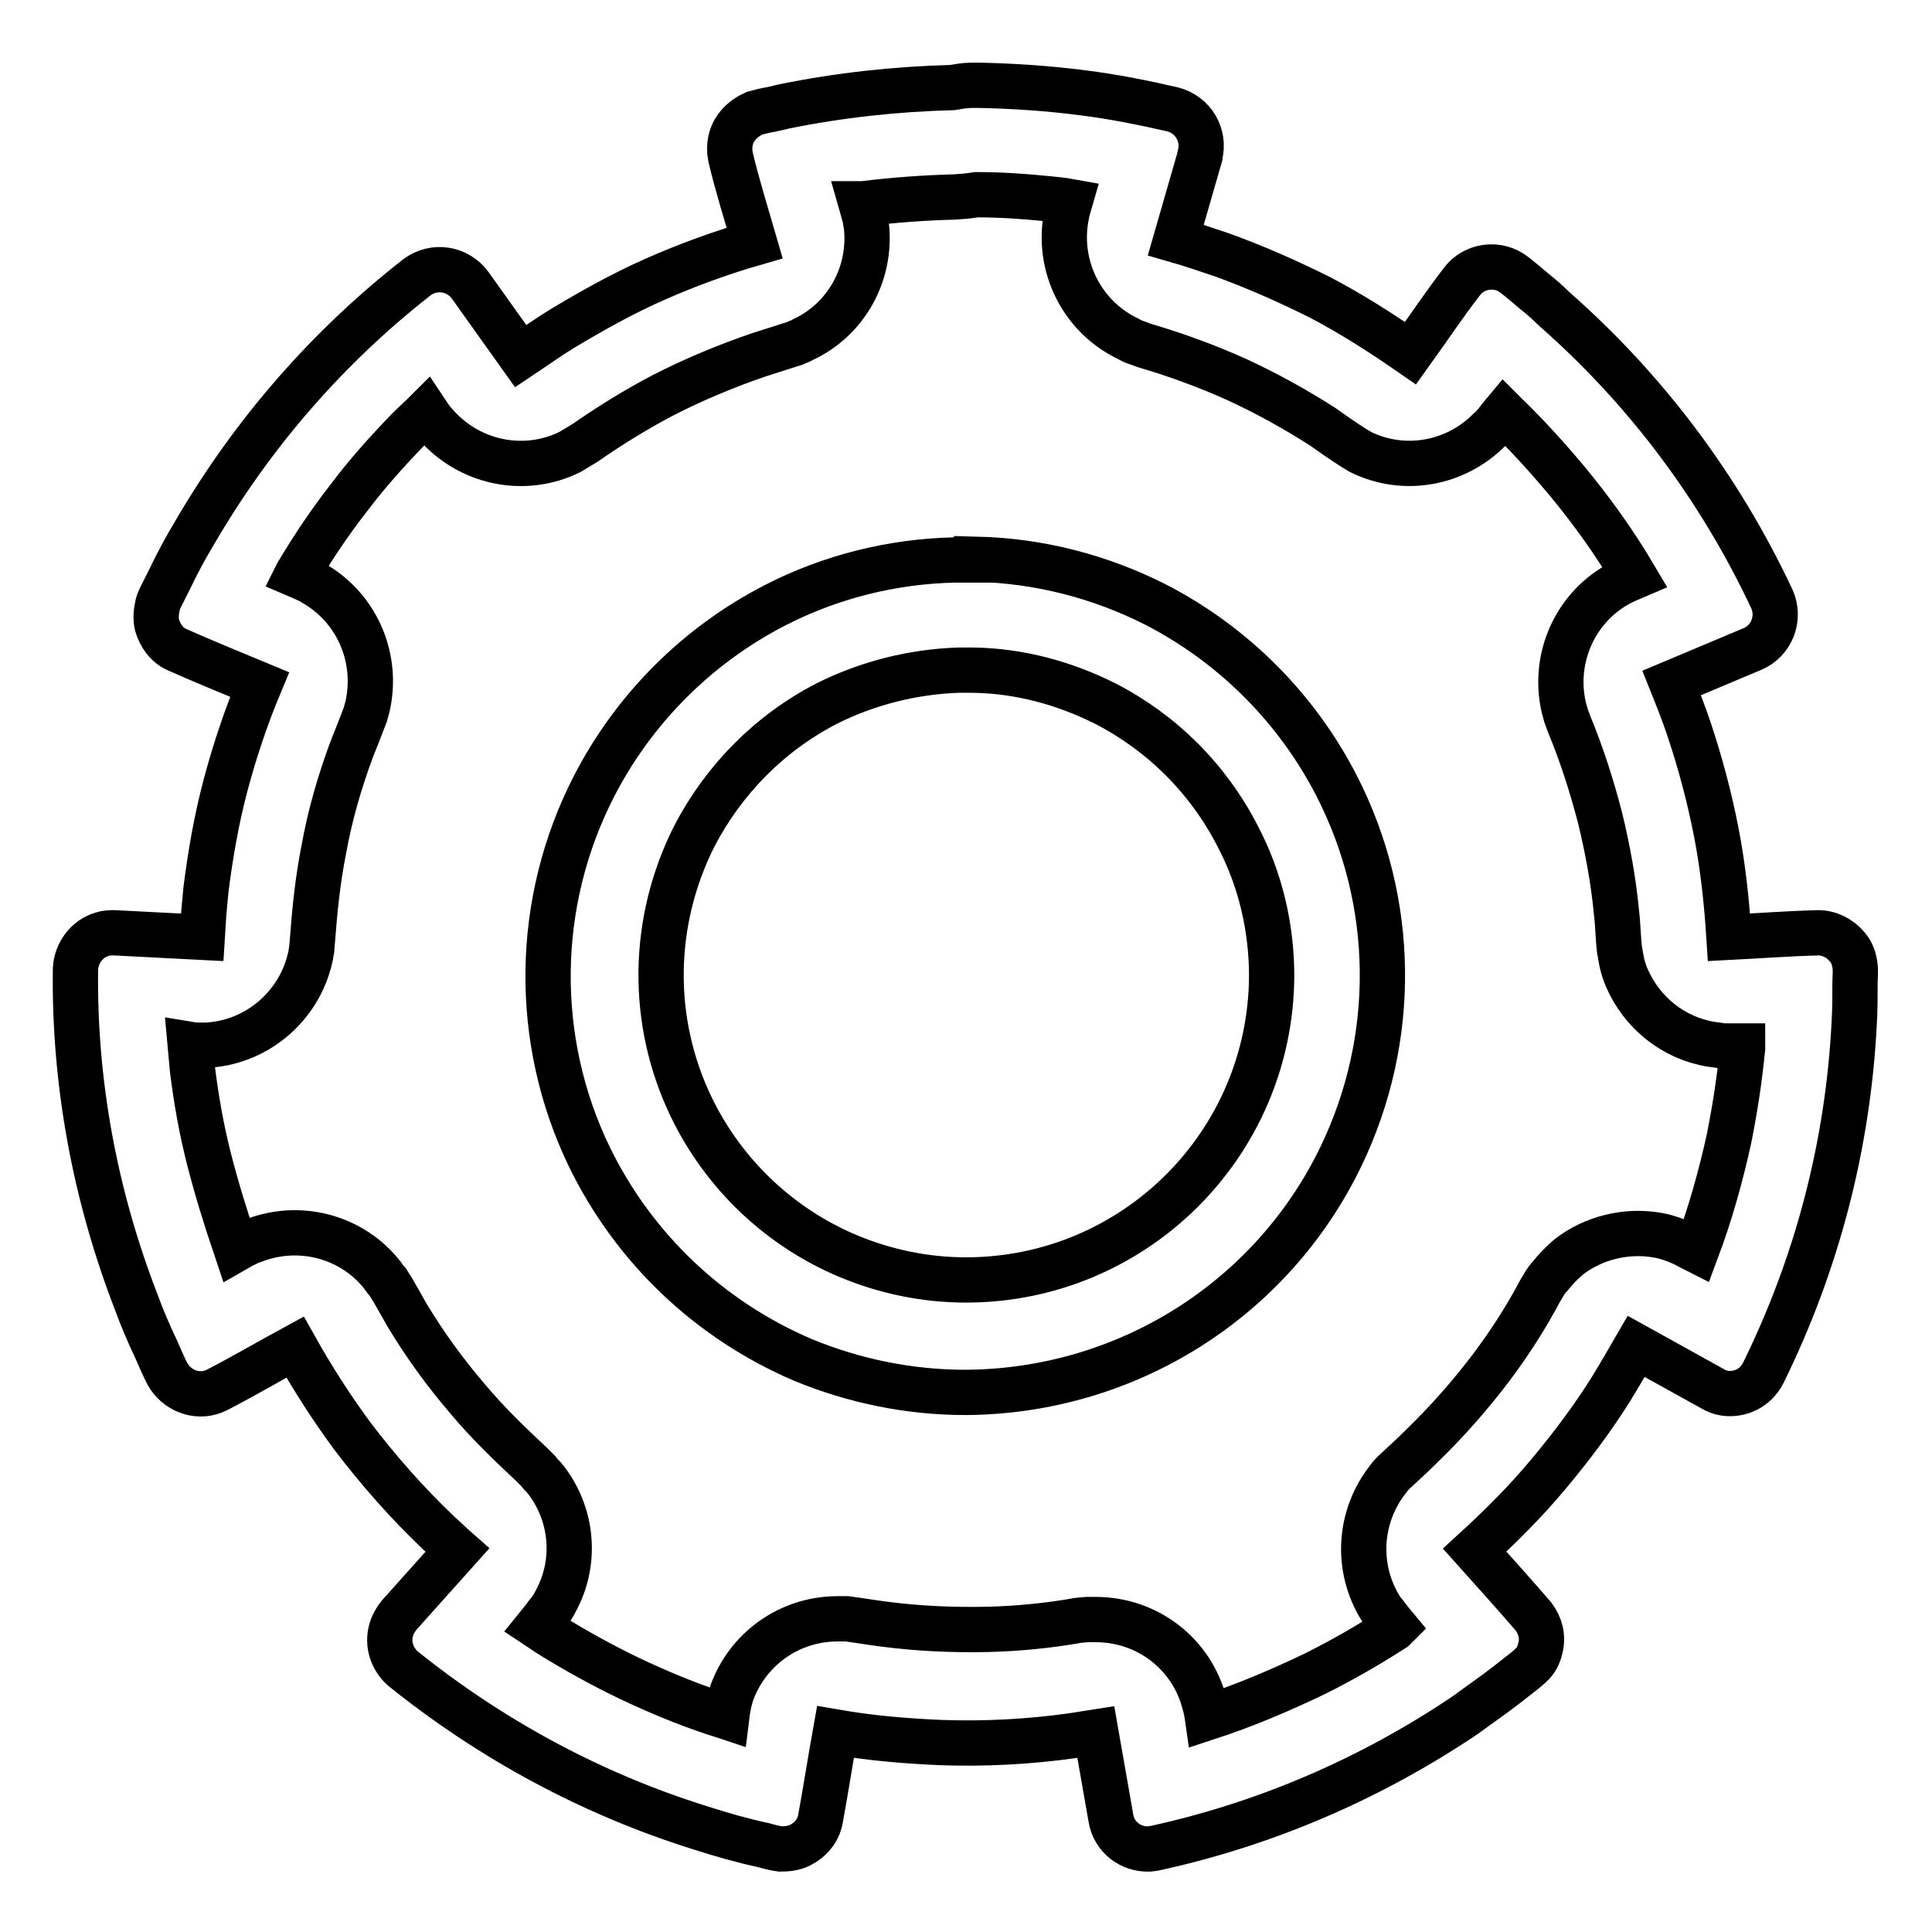
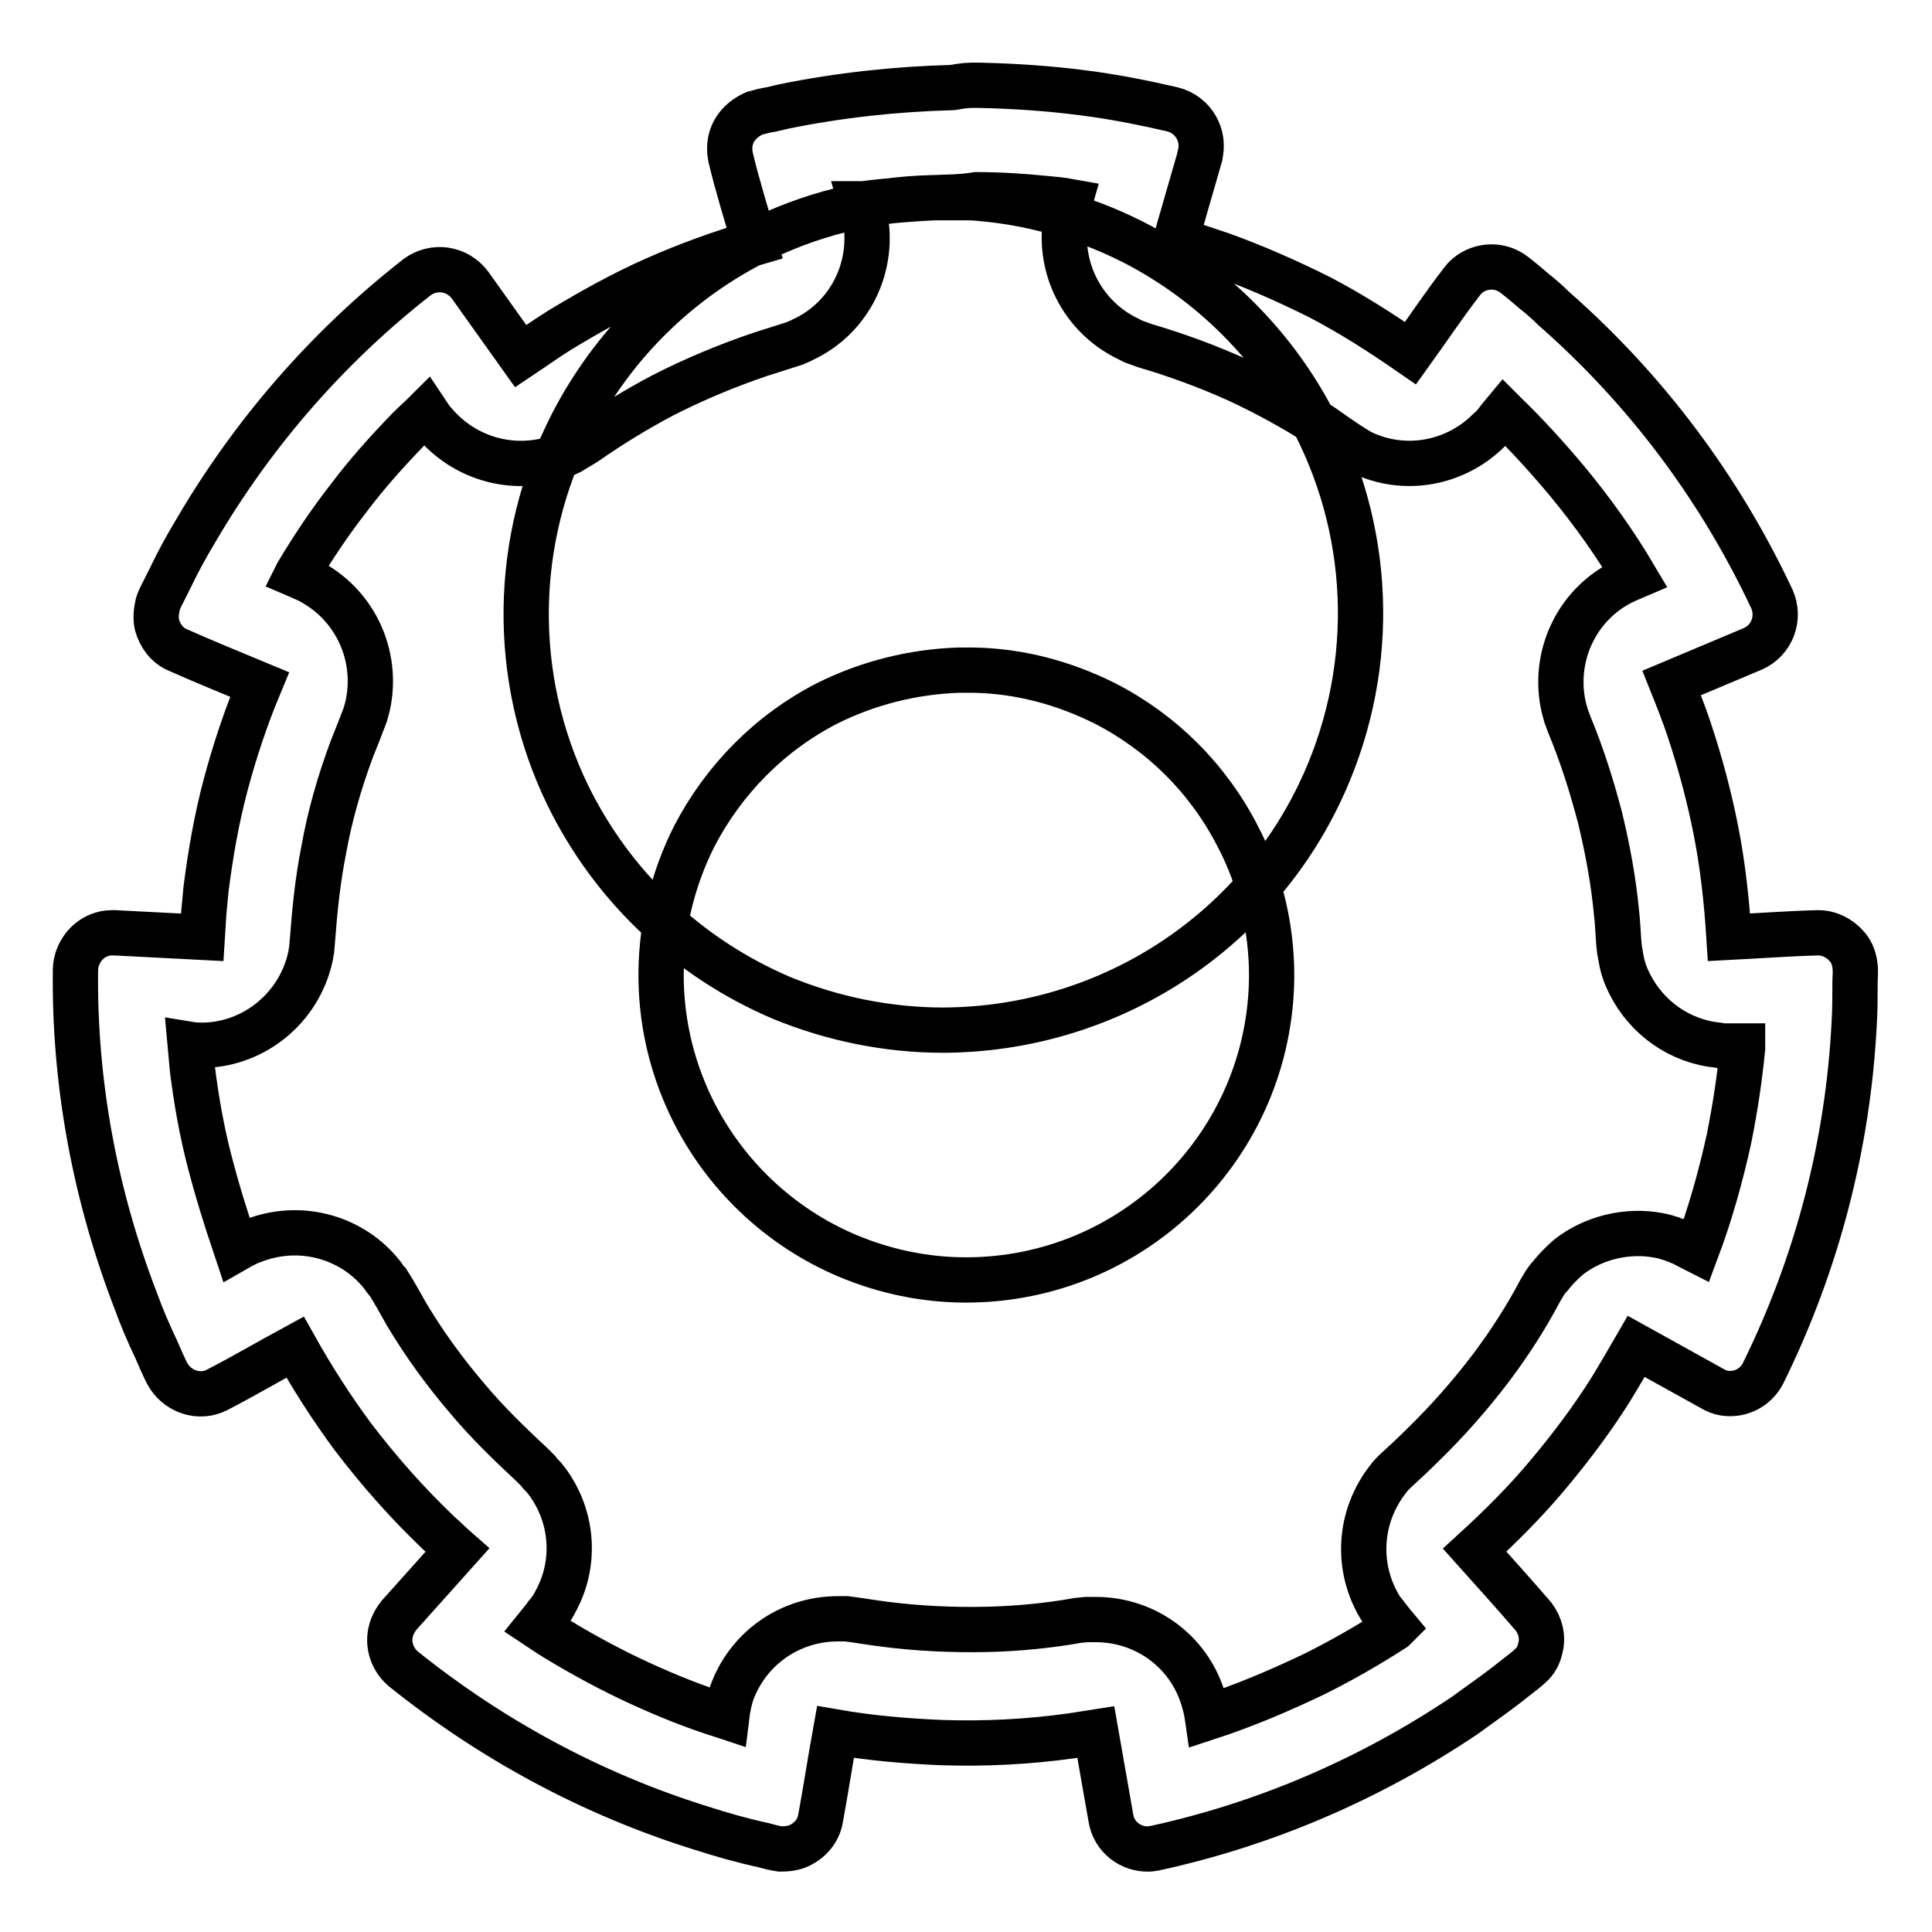
<svg xmlns="http://www.w3.org/2000/svg" version="1.1" x="0px" y="0px" viewBox="0 0 256 256" enable-background="new 0 0 256 256" xml:space="preserve">
  <g>
-     <path stroke-width="6" fill-opacity="0" stroke="#000000" d="M129.7,11.3c4.6,0.1,9.2,0.4,13.8,1c4,0.5,8,1.3,11.9,2.2c2.7,0.7,4.3,3.4,3.6,6.1c0,0,0,0,0,0.1l-3.2,11.1 c2.1,0.6,4.1,1.3,6.2,2c4.4,1.6,8.7,3.5,12.9,5.6c4.2,2.2,8.1,4.7,12,7.4c2.3-3.2,4.5-6.5,6.9-9.6c1.5-1.9,4.3-2.4,6.4-1.1 c0.6,0.4,1.2,0.9,1.8,1.4l1.3,1.1c0.9,0.7,1.8,1.5,2.6,2.3c12.2,10.7,22,23.8,28.9,38.5c1.1,2.5,0,5.5-2.6,6.6c0,0,0,0,0,0 l-10.7,4.5c0.8,2,1.6,4,2.3,6.1c1.5,4.5,2.7,9,3.6,13.6c0.9,4.6,1.4,9.3,1.7,14c3.9-0.2,7.9-0.5,11.8-0.6c1.5,0,2.9,0.7,3.9,1.9 c0.6,0.7,0.9,1.6,1,2.5c0.1,0.7,0,1.6,0,2.2c0,1.7,0,3.5-0.1,5.2c-0.8,16.2-4.9,32-12.1,46.6c-1,1.9-3,2.9-5.1,2.6 c-0.6-0.1-1.1-0.3-1.6-0.6l-10.1-5.6c-1.1,1.9-2.2,3.8-3.3,5.6c-2.5,4-5.3,7.7-8.3,11.3c-3,3.6-6.3,6.9-9.8,10.1 c2.6,2.9,5.3,5.9,7.8,8.8c0.9,1.2,1.3,2.7,0.9,4.2c-0.2,0.9-0.6,1.7-1.3,2.3c-0.5,0.5-1.2,1-1.7,1.4l-1.4,1.1 c-1.8,1.4-3.7,2.7-5.6,4.1c-12.5,8.4-26.4,14.4-41.1,17.6c-0.2,0-0.5,0.1-0.7,0.1c-2.5,0.1-4.7-1.6-5.1-4.1l-2-11.4l-3.2,0.5 c-5.7,0.8-11.5,1.1-17.3,0.9c-4.7-0.2-9.4-0.6-14-1.4c-0.7,3.9-1.3,7.8-2,11.6c-0.3,1.5-1.3,2.7-2.7,3.4c-0.8,0.4-1.7,0.5-2.6,0.5 c-0.7-0.1-1.5-0.3-2.2-0.5c-2.8-0.6-5.6-1.4-8.4-2.3c-14.4-4.5-27.7-11.7-39.4-21.1c-1.6-1.4-2.2-3.6-1.4-5.6 c0.2-0.5,0.5-1,0.9-1.5l7.7-8.6c-0.8-0.7-1.6-1.5-2.4-2.2c-4.2-4-8-8.3-11.5-12.9c-2.8-3.8-5.3-7.7-7.6-11.8 c-3.5,1.9-6.9,3.9-10.4,5.7c-2.2,1.1-4.9,0.3-6.3-1.8c-0.4-0.6-0.7-1.4-1-2l-0.7-1.6c-1-2.1-1.9-4.2-2.7-6.4c-5.4-14-8.2-28.9-8-44 c0.1-2.1,1.5-4,3.5-4.6c0.6-0.2,1.1-0.2,1.7-0.2l11.6,0.6l0.2-3.2c0.1-1.1,0.2-2.2,0.3-3.2c0.6-4.7,1.4-9.3,2.6-13.8 c1.2-4.5,2.7-9,4.5-13.3c-3.6-1.5-7.3-3-10.9-4.6c-1.4-0.6-2.3-1.9-2.7-3.3c-0.2-0.9-0.1-1.8,0.1-2.7c0.2-0.7,0.6-1.4,0.9-2 l0.8-1.6c1-2.1,2.1-4.1,3.3-6.1c7.6-13,17.5-24.4,29.4-33.7c2.2-1.6,5.3-1.2,7,1.1l6.7,9.4c1.8-1.2,3.6-2.5,5.4-3.6 c4-2.4,8.1-4.7,12.4-6.6c4.3-1.9,8.7-3.5,13.2-4.8c-1.1-3.8-2.3-7.6-3.2-11.4c-0.3-1.5,0-3,1-4.2c0.6-0.7,1.3-1.2,2.2-1.6 c0.7-0.2,1.5-0.4,2.2-0.5l1.7-0.4c7.4-1.5,14.8-2.3,22.3-2.5C128,11.3,128,11.3,129.7,11.3z M126.5,26.1c-4,0.1-8.1,0.4-12.1,0.9 l-0.3,0l0.2,0.7l0.3,1.1c0.1,0.4,0.1,0.8,0.2,1.1c0.7,6.3-2.6,12.4-8.4,15.1c-0.3,0.2-0.7,0.3-1.1,0.5c-1.6,0.5-3.1,1-4.7,1.5 c-4.4,1.5-8.7,3.3-12.8,5.4c-3.6,1.9-7,4-10.3,6.3l-1,0.6c-0.3,0.2-0.7,0.4-1,0.6c-6.1,3-13.4,1.4-17.8-3.7c-0.5-0.5-0.8-1-1.2-1.6 c-0.8,0.8-1.6,1.5-2.4,2.3c-2.8,2.9-5.5,5.9-7.9,9.1c-2.5,3.2-4.7,6.5-6.8,10l-0.1,0.2l0.7,0.3l1.1,0.5c0.3,0.2,0.7,0.4,1,0.6 c5.4,3.4,8,9.8,6.6,16c-0.1,0.4-0.2,0.7-0.3,1.1c-0.6,1.6-1.2,3.1-1.8,4.6c-1.6,4.3-2.9,8.8-3.7,13.3c-0.8,4-1.2,8-1.5,12l-0.1,1.2 c-0.1,0.4-0.1,0.8-0.2,1.1c-1.5,6.6-7.3,11.4-14,11.6c-0.7,0-1.3,0-1.9-0.1c0.1,1.1,0.2,2.2,0.3,3.3c0.5,4,1.2,8,2.2,11.9 c1,3.9,2.2,7.8,3.5,11.6l0.1,0.3l0.7-0.4l1-0.5l1.1-0.4c6-2.1,12.7-0.2,16.6,4.8c0.2,0.3,0.4,0.6,0.7,0.9c0.9,1.4,1.7,2.9,2.5,4.3 c2.4,4,5.1,7.7,8.1,11.2c2.6,3.1,5.5,5.9,8.5,8.7l0.8,0.8c0.2,0.3,0.5,0.6,0.8,0.9c3.5,4.3,4.3,10.2,2.1,15.2c-0.5,1.1-1,2.1-1.8,3 c-0.4,0.6-0.8,1-1.2,1.5c0.9,0.6,1.8,1.2,2.8,1.8c3.5,2.1,7,4,10.7,5.7c3.7,1.7,7.4,3.2,11.3,4.4l0.3,0.1l0.1-0.8l0.2-1.1 c0.1-0.4,0.2-0.7,0.3-1.1c2.1-6,7.7-10,14.1-10c0.4,0,0.8,0,1.2,0c1.6,0.2,3.3,0.5,4.9,0.7c4.6,0.6,9.2,0.8,13.8,0.7 c4-0.1,8.1-0.5,12-1.2l1.1-0.1c0.4,0,0.8,0,1.2,0c6.8,0,12.7,4.5,14.4,11.1c0.2,0.7,0.3,1.2,0.4,1.9c4.9-1.6,9.6-3.6,14.2-5.8 c3.6-1.8,7.1-3.8,10.5-6l0.2-0.2l-0.5-0.6l-0.7-0.9c-0.2-0.3-0.5-0.6-0.7-0.9c-3.4-5.4-3-12.3,1-17.3c0.2-0.3,0.5-0.6,0.8-0.9 c1.2-1.1,2.4-2.2,3.6-3.4c3.3-3.2,6.4-6.7,9.2-10.4c2.4-3.2,4.6-6.6,6.5-10.2l0.6-1c0.2-0.3,0.4-0.6,0.7-0.9 c0.7-0.9,1.5-1.7,2.4-2.5c3.3-2.6,7.8-3.7,12-2.9c1.1,0.2,2.2,0.6,3.3,1.1c0.6,0.3,1.1,0.6,1.7,0.9c1.8-4.8,3.2-9.8,4.3-14.8 c0.8-4,1.4-7.9,1.8-12l0-0.3l-0.8,0l-1.2,0c-0.4,0-0.8,0-1.2-0.1c-5.1-0.5-9.5-3.6-11.8-8.2c-0.5-1-0.9-2.1-1.1-3.3 c-0.1-0.4-0.1-0.8-0.2-1.1c-0.2-1.6-0.2-3.3-0.4-4.9c-0.4-4.3-1.2-8.6-2.2-12.7c-1.1-4.2-2.4-8.3-4.1-12.4l-0.4-1.1 c-0.1-0.4-0.2-0.7-0.3-1.1c-1.5-6.6,1.6-13.4,7.6-16.5c0.6-0.3,1.1-0.5,1.8-0.8c-2.6-4.4-5.6-8.6-8.9-12.6 c-2.6-3.1-5.3-6.1-8.2-8.9l-0.2-0.2l-0.5,0.6l-0.7,0.9c-0.3,0.3-0.5,0.6-0.8,0.8c-4.5,4.5-11.3,5.7-17,2.9c-0.3-0.2-0.7-0.4-1-0.6 c-1.4-0.9-2.7-1.8-4.1-2.8c-3.6-2.3-7.4-4.4-11.3-6.2c-4-1.8-8.1-3.3-12.2-4.5l-1.1-0.4c-0.4-0.1-0.7-0.3-1.1-0.5 c-6.1-2.9-9.5-9.6-8.2-16.3c0.1-0.7,0.3-1.2,0.5-1.9c-1.1-0.2-2.2-0.3-3.3-0.4c-3-0.3-6-0.5-9.1-0.5C128,26,128,26,126.5,26.1 L126.5,26.1z M129.4,74.1c8.3,0.2,16.4,2.3,23.7,6c10.3,5.3,18.7,13.7,24,24c7.9,15.4,8.1,33.5,0.6,49.1 c-9.2,19.1-28.5,31.2-49.8,31.3c-7.4,0-14.7-1.5-21.5-4.3c-12.4-5.3-22.4-14.8-28.3-26.9c-7.5-15.5-7.3-33.7,0.6-49.1 c5.3-10.3,13.7-18.7,24-24c7.4-3.8,15.5-5.8,23.7-6H129.4z M127,88.8c-6,0.2-12,1.7-17.4,4.4c-7.6,3.9-13.7,10.1-17.6,17.6 c-5.7,11.3-5.9,24.5-0.4,35.9c4.3,8.9,11.7,15.9,20.7,19.7c5,2.1,10.3,3.2,15.7,3.2c22.3,0,40.4-18,40.5-40.3 c0-6.4-1.5-12.8-4.5-18.5c-3.9-7.6-10-13.7-17.6-17.6c-5.4-2.7-11.3-4.3-17.4-4.4H127L127,88.8z" />
+     <path stroke-width="6" fill-opacity="0" stroke="#000000" d="M129.7,11.3c4.6,0.1,9.2,0.4,13.8,1c4,0.5,8,1.3,11.9,2.2c2.7,0.7,4.3,3.4,3.6,6.1c0,0,0,0,0,0.1l-3.2,11.1 c2.1,0.6,4.1,1.3,6.2,2c4.4,1.6,8.7,3.5,12.9,5.6c4.2,2.2,8.1,4.7,12,7.4c2.3-3.2,4.5-6.5,6.9-9.6c1.5-1.9,4.3-2.4,6.4-1.1 c0.6,0.4,1.2,0.9,1.8,1.4l1.3,1.1c0.9,0.7,1.8,1.5,2.6,2.3c12.2,10.7,22,23.8,28.9,38.5c1.1,2.5,0,5.5-2.6,6.6c0,0,0,0,0,0 l-10.7,4.5c0.8,2,1.6,4,2.3,6.1c1.5,4.5,2.7,9,3.6,13.6c0.9,4.6,1.4,9.3,1.7,14c3.9-0.2,7.9-0.5,11.8-0.6c1.5,0,2.9,0.7,3.9,1.9 c0.6,0.7,0.9,1.6,1,2.5c0.1,0.7,0,1.6,0,2.2c0,1.7,0,3.5-0.1,5.2c-0.8,16.2-4.9,32-12.1,46.6c-1,1.9-3,2.9-5.1,2.6 c-0.6-0.1-1.1-0.3-1.6-0.6l-10.1-5.6c-1.1,1.9-2.2,3.8-3.3,5.6c-2.5,4-5.3,7.7-8.3,11.3c-3,3.6-6.3,6.9-9.8,10.1 c2.6,2.9,5.3,5.9,7.8,8.8c0.9,1.2,1.3,2.7,0.9,4.2c-0.2,0.9-0.6,1.7-1.3,2.3c-0.5,0.5-1.2,1-1.7,1.4l-1.4,1.1 c-1.8,1.4-3.7,2.7-5.6,4.1c-12.5,8.4-26.4,14.4-41.1,17.6c-0.2,0-0.5,0.1-0.7,0.1c-2.5,0.1-4.7-1.6-5.1-4.1l-2-11.4l-3.2,0.5 c-5.7,0.8-11.5,1.1-17.3,0.9c-4.7-0.2-9.4-0.6-14-1.4c-0.7,3.9-1.3,7.8-2,11.6c-0.3,1.5-1.3,2.7-2.7,3.4c-0.8,0.4-1.7,0.5-2.6,0.5 c-0.7-0.1-1.5-0.3-2.2-0.5c-2.8-0.6-5.6-1.4-8.4-2.3c-14.4-4.5-27.7-11.7-39.4-21.1c-1.6-1.4-2.2-3.6-1.4-5.6 c0.2-0.5,0.5-1,0.9-1.5l7.7-8.6c-0.8-0.7-1.6-1.5-2.4-2.2c-4.2-4-8-8.3-11.5-12.9c-2.8-3.8-5.3-7.7-7.6-11.8 c-3.5,1.9-6.9,3.9-10.4,5.7c-2.2,1.1-4.9,0.3-6.3-1.8c-0.4-0.6-0.7-1.4-1-2l-0.7-1.6c-1-2.1-1.9-4.2-2.7-6.4c-5.4-14-8.2-28.9-8-44 c0.1-2.1,1.5-4,3.5-4.6c0.6-0.2,1.1-0.2,1.7-0.2l11.6,0.6l0.2-3.2c0.1-1.1,0.2-2.2,0.3-3.2c0.6-4.7,1.4-9.3,2.6-13.8 c1.2-4.5,2.7-9,4.5-13.3c-3.6-1.5-7.3-3-10.9-4.6c-1.4-0.6-2.3-1.9-2.7-3.3c-0.2-0.9-0.1-1.8,0.1-2.7c0.2-0.7,0.6-1.4,0.9-2 l0.8-1.6c1-2.1,2.1-4.1,3.3-6.1c7.6-13,17.5-24.4,29.4-33.7c2.2-1.6,5.3-1.2,7,1.1l6.7,9.4c1.8-1.2,3.6-2.5,5.4-3.6 c4-2.4,8.1-4.7,12.4-6.6c4.3-1.9,8.7-3.5,13.2-4.8c-1.1-3.8-2.3-7.6-3.2-11.4c-0.3-1.5,0-3,1-4.2c0.6-0.7,1.3-1.2,2.2-1.6 c0.7-0.2,1.5-0.4,2.2-0.5l1.7-0.4c7.4-1.5,14.8-2.3,22.3-2.5C128,11.3,128,11.3,129.7,11.3z M126.5,26.1c-4,0.1-8.1,0.4-12.1,0.9 l-0.3,0l0.2,0.7l0.3,1.1c0.1,0.4,0.1,0.8,0.2,1.1c0.7,6.3-2.6,12.4-8.4,15.1c-0.3,0.2-0.7,0.3-1.1,0.5c-1.6,0.5-3.1,1-4.7,1.5 c-4.4,1.5-8.7,3.3-12.8,5.4c-3.6,1.9-7,4-10.3,6.3l-1,0.6c-0.3,0.2-0.7,0.4-1,0.6c-6.1,3-13.4,1.4-17.8-3.7c-0.5-0.5-0.8-1-1.2-1.6 c-0.8,0.8-1.6,1.5-2.4,2.3c-2.8,2.9-5.5,5.9-7.9,9.1c-2.5,3.2-4.7,6.5-6.8,10l-0.1,0.2l0.7,0.3l1.1,0.5c0.3,0.2,0.7,0.4,1,0.6 c5.4,3.4,8,9.8,6.6,16c-0.1,0.4-0.2,0.7-0.3,1.1c-0.6,1.6-1.2,3.1-1.8,4.6c-1.6,4.3-2.9,8.8-3.7,13.3c-0.8,4-1.2,8-1.5,12l-0.1,1.2 c-0.1,0.4-0.1,0.8-0.2,1.1c-1.5,6.6-7.3,11.4-14,11.6c-0.7,0-1.3,0-1.9-0.1c0.1,1.1,0.2,2.2,0.3,3.3c0.5,4,1.2,8,2.2,11.9 c1,3.9,2.2,7.8,3.5,11.6l0.1,0.3l0.7-0.4l1-0.5l1.1-0.4c6-2.1,12.7-0.2,16.6,4.8c0.2,0.3,0.4,0.6,0.7,0.9c0.9,1.4,1.7,2.9,2.5,4.3 c2.4,4,5.1,7.7,8.1,11.2c2.6,3.1,5.5,5.9,8.5,8.7l0.8,0.8c0.2,0.3,0.5,0.6,0.8,0.9c3.5,4.3,4.3,10.2,2.1,15.2c-0.5,1.1-1,2.1-1.8,3 c-0.4,0.6-0.8,1-1.2,1.5c0.9,0.6,1.8,1.2,2.8,1.8c3.5,2.1,7,4,10.7,5.7c3.7,1.7,7.4,3.2,11.3,4.4l0.3,0.1l0.1-0.8l0.2-1.1 c0.1-0.4,0.2-0.7,0.3-1.1c2.1-6,7.7-10,14.1-10c0.4,0,0.8,0,1.2,0c1.6,0.2,3.3,0.5,4.9,0.7c4.6,0.6,9.2,0.8,13.8,0.7 c4-0.1,8.1-0.5,12-1.2l1.1-0.1c0.4,0,0.8,0,1.2,0c6.8,0,12.7,4.5,14.4,11.1c0.2,0.7,0.3,1.2,0.4,1.9c4.9-1.6,9.6-3.6,14.2-5.8 c3.6-1.8,7.1-3.8,10.5-6l0.2-0.2l-0.5-0.6l-0.7-0.9c-0.2-0.3-0.5-0.6-0.7-0.9c-3.4-5.4-3-12.3,1-17.3c0.2-0.3,0.5-0.6,0.8-0.9 c1.2-1.1,2.4-2.2,3.6-3.4c3.3-3.2,6.4-6.7,9.2-10.4c2.4-3.2,4.6-6.6,6.5-10.2l0.6-1c0.2-0.3,0.4-0.6,0.7-0.9 c0.7-0.9,1.5-1.7,2.4-2.5c3.3-2.6,7.8-3.7,12-2.9c1.1,0.2,2.2,0.6,3.3,1.1c0.6,0.3,1.1,0.6,1.7,0.9c1.8-4.8,3.2-9.8,4.3-14.8 c0.8-4,1.4-7.9,1.8-12l0-0.3l-0.8,0l-1.2,0c-0.4,0-0.8,0-1.2-0.1c-5.1-0.5-9.5-3.6-11.8-8.2c-0.5-1-0.9-2.1-1.1-3.3 c-0.1-0.4-0.1-0.8-0.2-1.1c-0.2-1.6-0.2-3.3-0.4-4.9c-0.4-4.3-1.2-8.6-2.2-12.7c-1.1-4.2-2.4-8.3-4.1-12.4l-0.4-1.1 c-0.1-0.4-0.2-0.7-0.3-1.1c-1.5-6.6,1.6-13.4,7.6-16.5c0.6-0.3,1.1-0.5,1.8-0.8c-2.6-4.4-5.6-8.6-8.9-12.6 c-2.6-3.1-5.3-6.1-8.2-8.9l-0.2-0.2l-0.5,0.6l-0.7,0.9c-0.3,0.3-0.5,0.6-0.8,0.8c-4.5,4.5-11.3,5.7-17,2.9c-0.3-0.2-0.7-0.4-1-0.6 c-1.4-0.9-2.7-1.8-4.1-2.8c-3.6-2.3-7.4-4.4-11.3-6.2c-4-1.8-8.1-3.3-12.2-4.5l-1.1-0.4c-0.4-0.1-0.7-0.3-1.1-0.5 c-6.1-2.9-9.5-9.6-8.2-16.3c0.1-0.7,0.3-1.2,0.5-1.9c-1.1-0.2-2.2-0.3-3.3-0.4c-3-0.3-6-0.5-9.1-0.5C128,26,128,26,126.5,26.1 L126.5,26.1z c8.3,0.2,16.4,2.3,23.7,6c10.3,5.3,18.7,13.7,24,24c7.9,15.4,8.1,33.5,0.6,49.1 c-9.2,19.1-28.5,31.2-49.8,31.3c-7.4,0-14.7-1.5-21.5-4.3c-12.4-5.3-22.4-14.8-28.3-26.9c-7.5-15.5-7.3-33.7,0.6-49.1 c5.3-10.3,13.7-18.7,24-24c7.4-3.8,15.5-5.8,23.7-6H129.4z M127,88.8c-6,0.2-12,1.7-17.4,4.4c-7.6,3.9-13.7,10.1-17.6,17.6 c-5.7,11.3-5.9,24.5-0.4,35.9c4.3,8.9,11.7,15.9,20.7,19.7c5,2.1,10.3,3.2,15.7,3.2c22.3,0,40.4-18,40.5-40.3 c0-6.4-1.5-12.8-4.5-18.5c-3.9-7.6-10-13.7-17.6-17.6c-5.4-2.7-11.3-4.3-17.4-4.4H127L127,88.8z" />
  </g>
</svg>